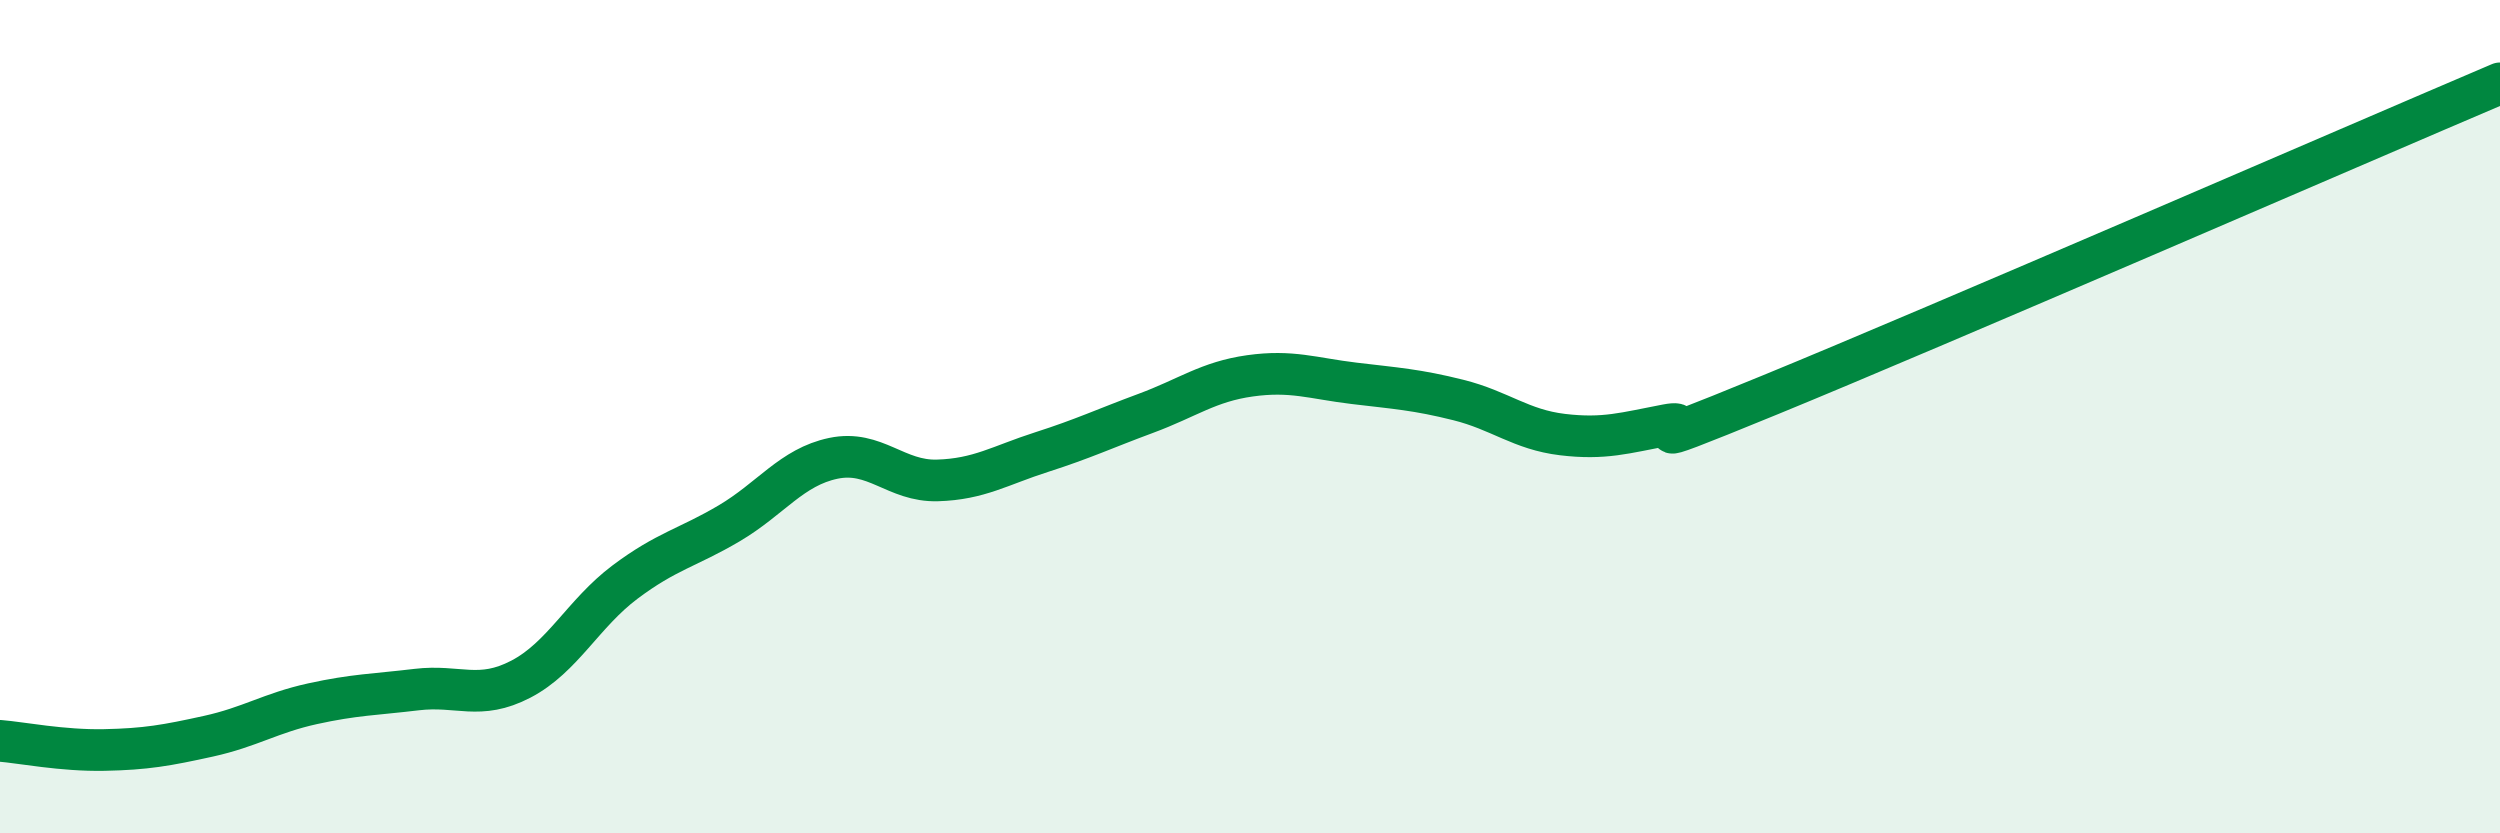
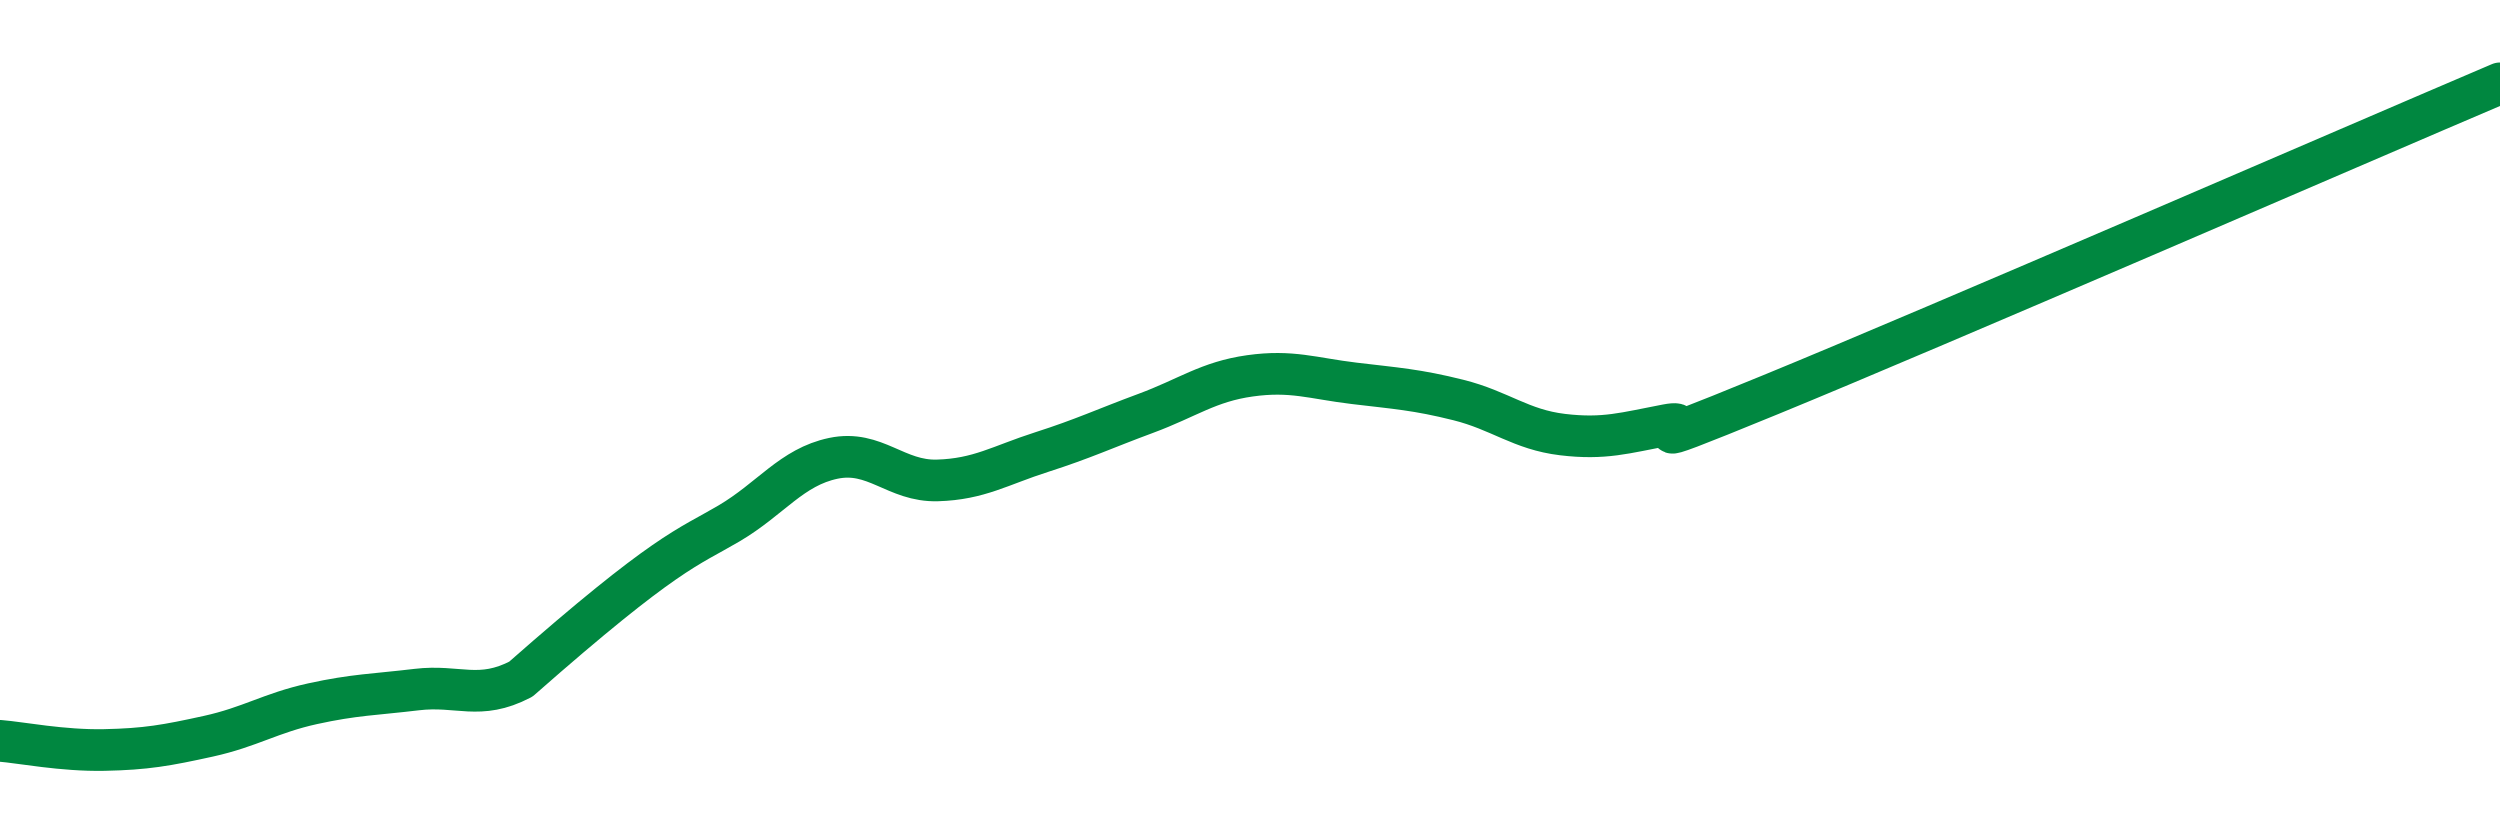
<svg xmlns="http://www.w3.org/2000/svg" width="60" height="20" viewBox="0 0 60 20">
-   <path d="M 0,17.78 C 0.5,17.82 1.5,18.02 2.5,18 C 3.5,17.98 4,17.89 5,17.67 C 6,17.45 6.5,17.11 7.5,16.89 C 8.5,16.67 9,16.67 10,16.55 C 11,16.43 11.5,16.82 12.5,16.3 C 13.5,15.78 14,14.72 15,13.97 C 16,13.22 16.5,13.15 17.5,12.56 C 18.5,11.97 19,11.21 20,11 C 21,10.79 21.5,11.56 22.5,11.53 C 23.5,11.5 24,11.17 25,10.85 C 26,10.53 26.5,10.29 27.5,9.92 C 28.5,9.55 29,9.16 30,9.02 C 31,8.88 31.5,9.08 32.5,9.2 C 33.5,9.32 34,9.35 35,9.6 C 36,9.85 36.5,10.31 37.5,10.43 C 38.5,10.55 39,10.39 40,10.2 C 41,10.01 38.5,11.11 42.5,9.47 C 46.5,7.83 56.5,3.49 60,2L60 20L0 20Z" fill="#008740" opacity="0.1" stroke-linecap="round" stroke-linejoin="round" />
-   <path d="M 0,17.78 C 0.5,17.82 1.5,18.02 2.5,18 C 3.5,17.98 4,17.89 5,17.67 C 6,17.45 6.5,17.11 7.5,16.89 C 8.5,16.67 9,16.67 10,16.55 C 11,16.43 11.5,16.82 12.5,16.3 C 13.5,15.78 14,14.72 15,13.97 C 16,13.22 16.5,13.15 17.5,12.56 C 18.5,11.97 19,11.21 20,11 C 21,10.79 21.5,11.56 22.5,11.53 C 23.5,11.5 24,11.17 25,10.85 C 26,10.53 26.5,10.29 27.5,9.92 C 28.5,9.55 29,9.16 30,9.02 C 31,8.88 31.5,9.08 32.5,9.2 C 33.5,9.32 34,9.35 35,9.6 C 36,9.85 36.5,10.31 37.5,10.43 C 38.5,10.55 39,10.39 40,10.2 C 41,10.01 38.5,11.11 42.5,9.47 C 46.5,7.83 56.5,3.49 60,2" stroke="#008740" stroke-width="1" fill="none" stroke-linecap="round" stroke-linejoin="round" />
+   <path d="M 0,17.78 C 0.5,17.82 1.5,18.02 2.5,18 C 3.5,17.98 4,17.89 5,17.67 C 6,17.45 6.5,17.11 7.5,16.89 C 8.5,16.67 9,16.67 10,16.55 C 11,16.43 11.5,16.82 12.5,16.3 C 16,13.22 16.5,13.15 17.5,12.56 C 18.5,11.97 19,11.21 20,11 C 21,10.79 21.5,11.56 22.5,11.53 C 23.5,11.5 24,11.17 25,10.85 C 26,10.53 26.5,10.29 27.5,9.92 C 28.5,9.55 29,9.16 30,9.02 C 31,8.88 31.5,9.08 32.5,9.2 C 33.5,9.32 34,9.35 35,9.6 C 36,9.85 36.5,10.31 37.5,10.43 C 38.5,10.55 39,10.39 40,10.2 C 41,10.01 38.5,11.11 42.5,9.47 C 46.5,7.83 56.5,3.49 60,2" stroke="#008740" stroke-width="1" fill="none" stroke-linecap="round" stroke-linejoin="round" />
</svg>